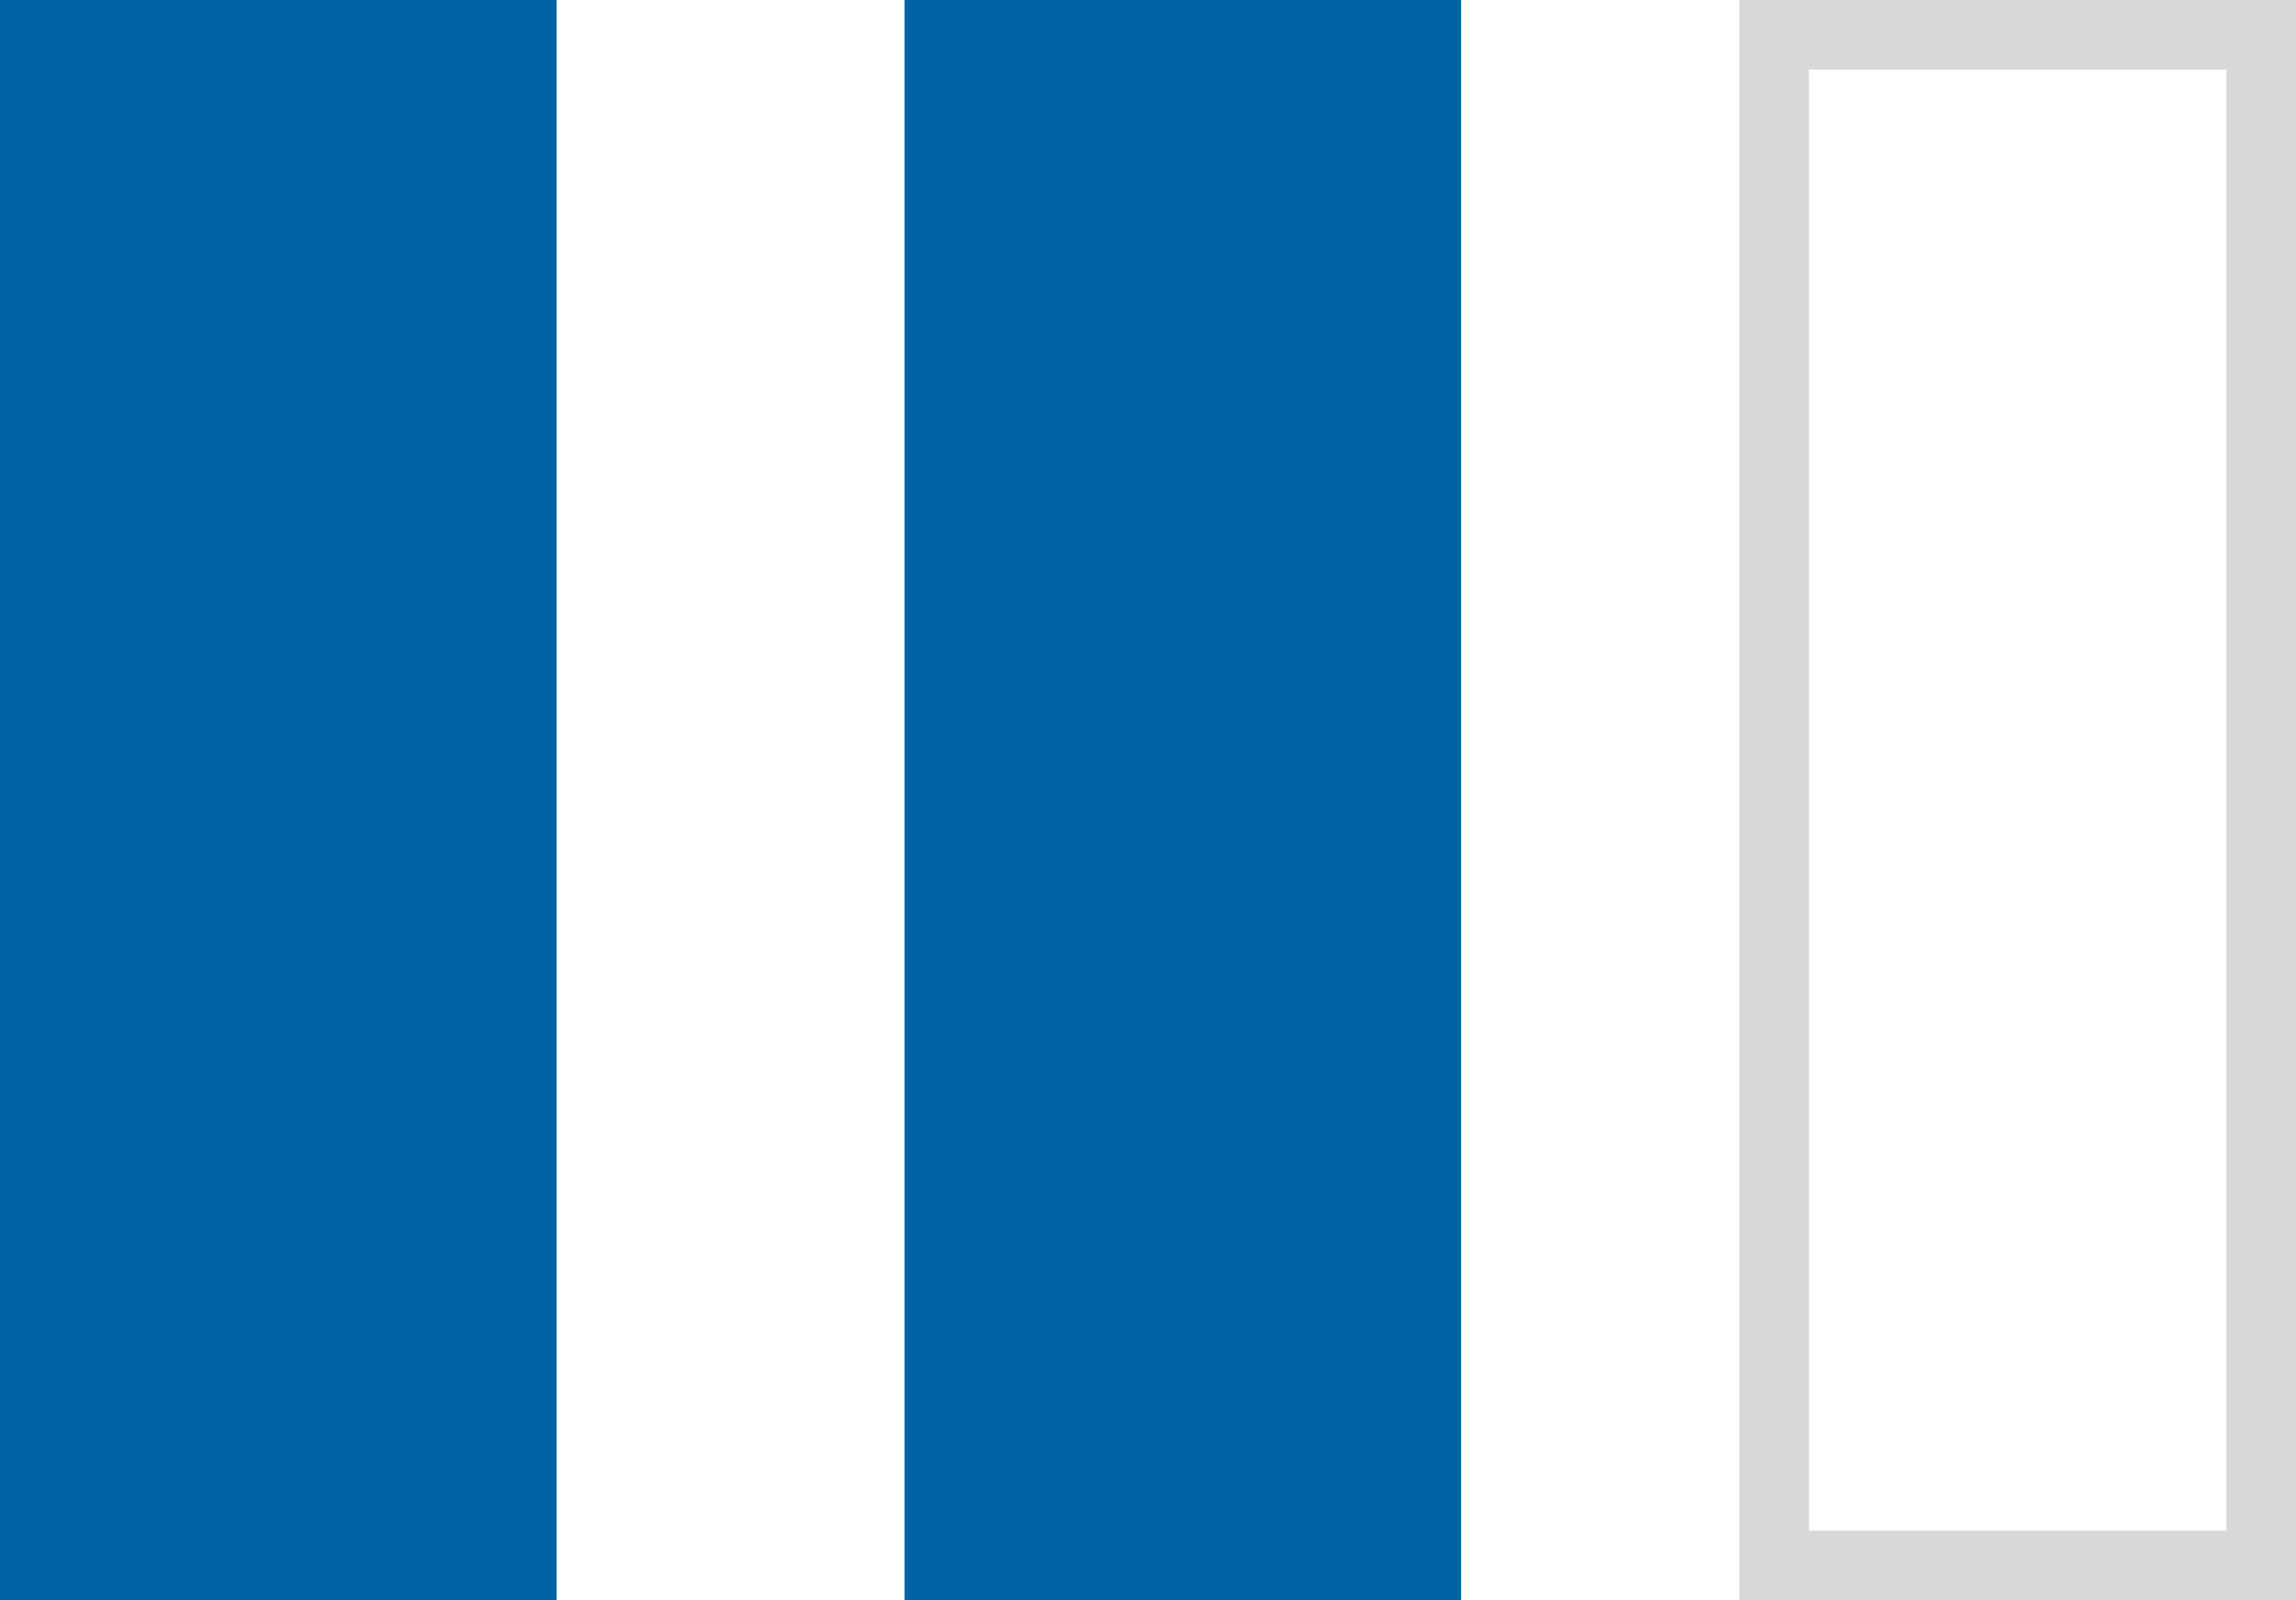
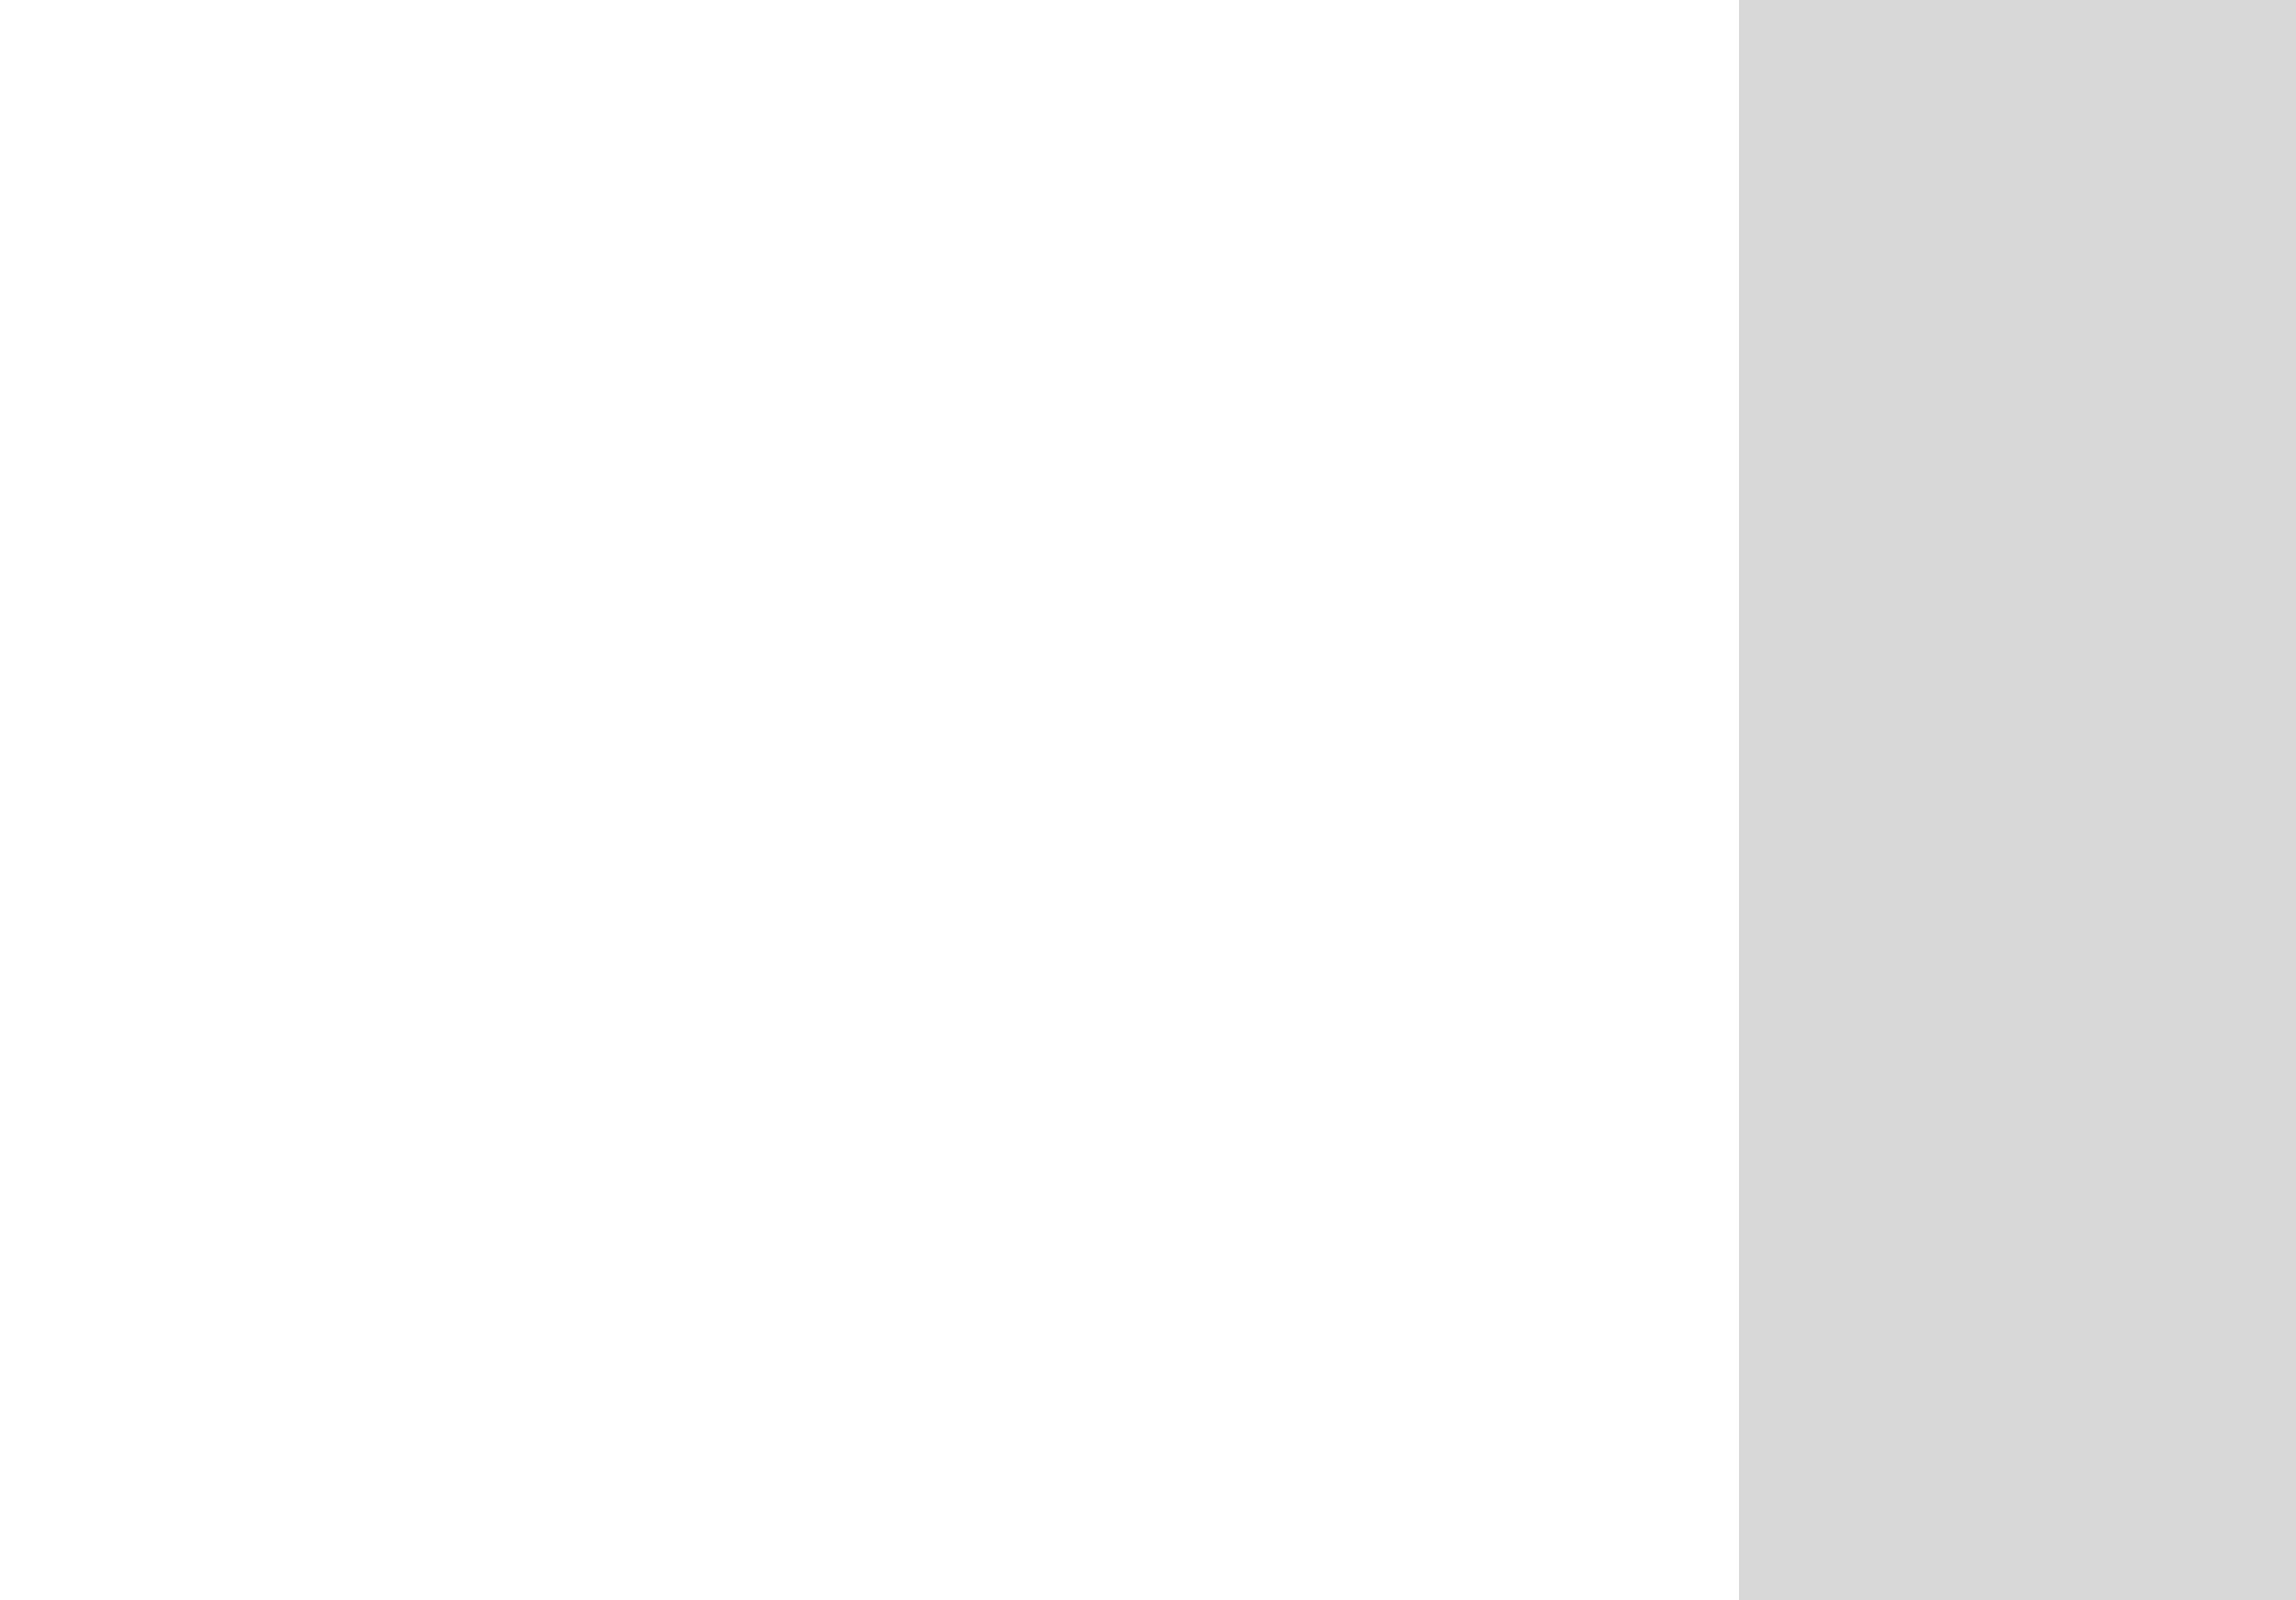
<svg xmlns="http://www.w3.org/2000/svg" width="33" height="23">
  <g fill="none" fill-rule="evenodd">
-     <path fill="#0063A5" d="M0 0h8v23H0zm13 0h8v23h-8z" />
-     <path d="M26 1v21h6V1h-6zm-1-1h8v23h-8V0z" fill="#D8D8D8" fill-rule="nonzero" />
+     <path d="M26 1v21V1h-6zm-1-1h8v23h-8V0z" fill="#D8D8D8" fill-rule="nonzero" />
  </g>
</svg>